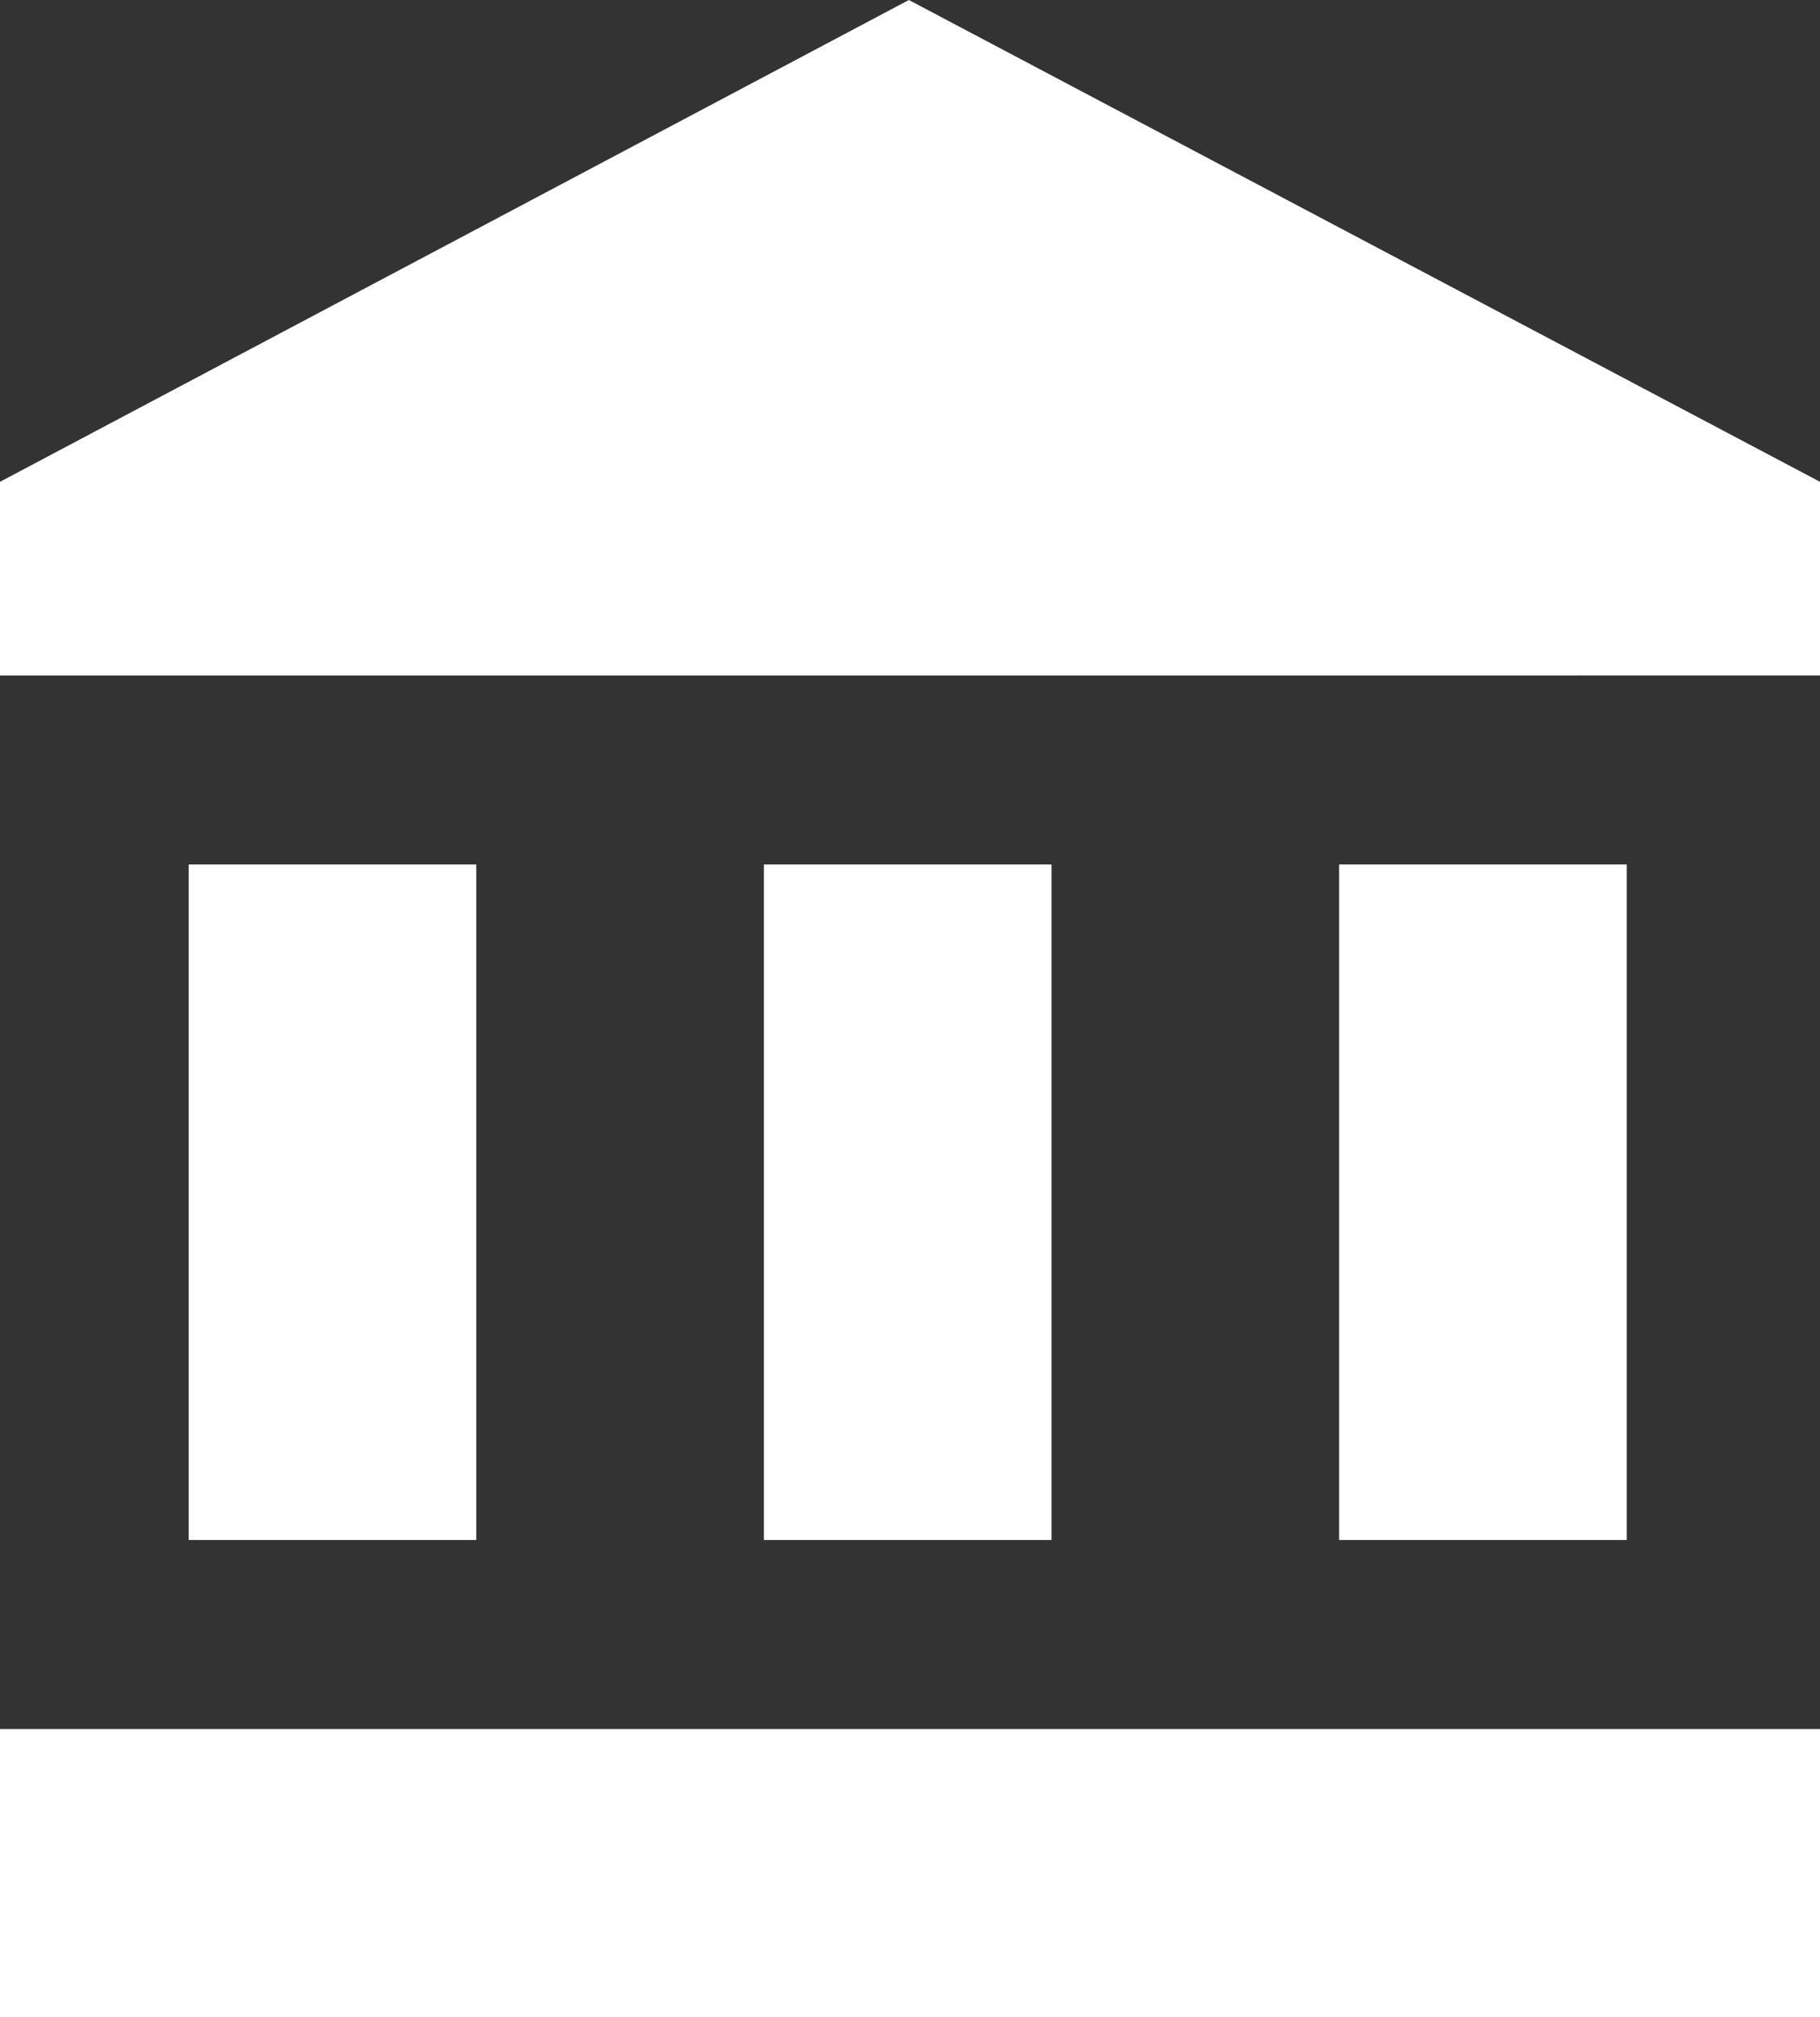
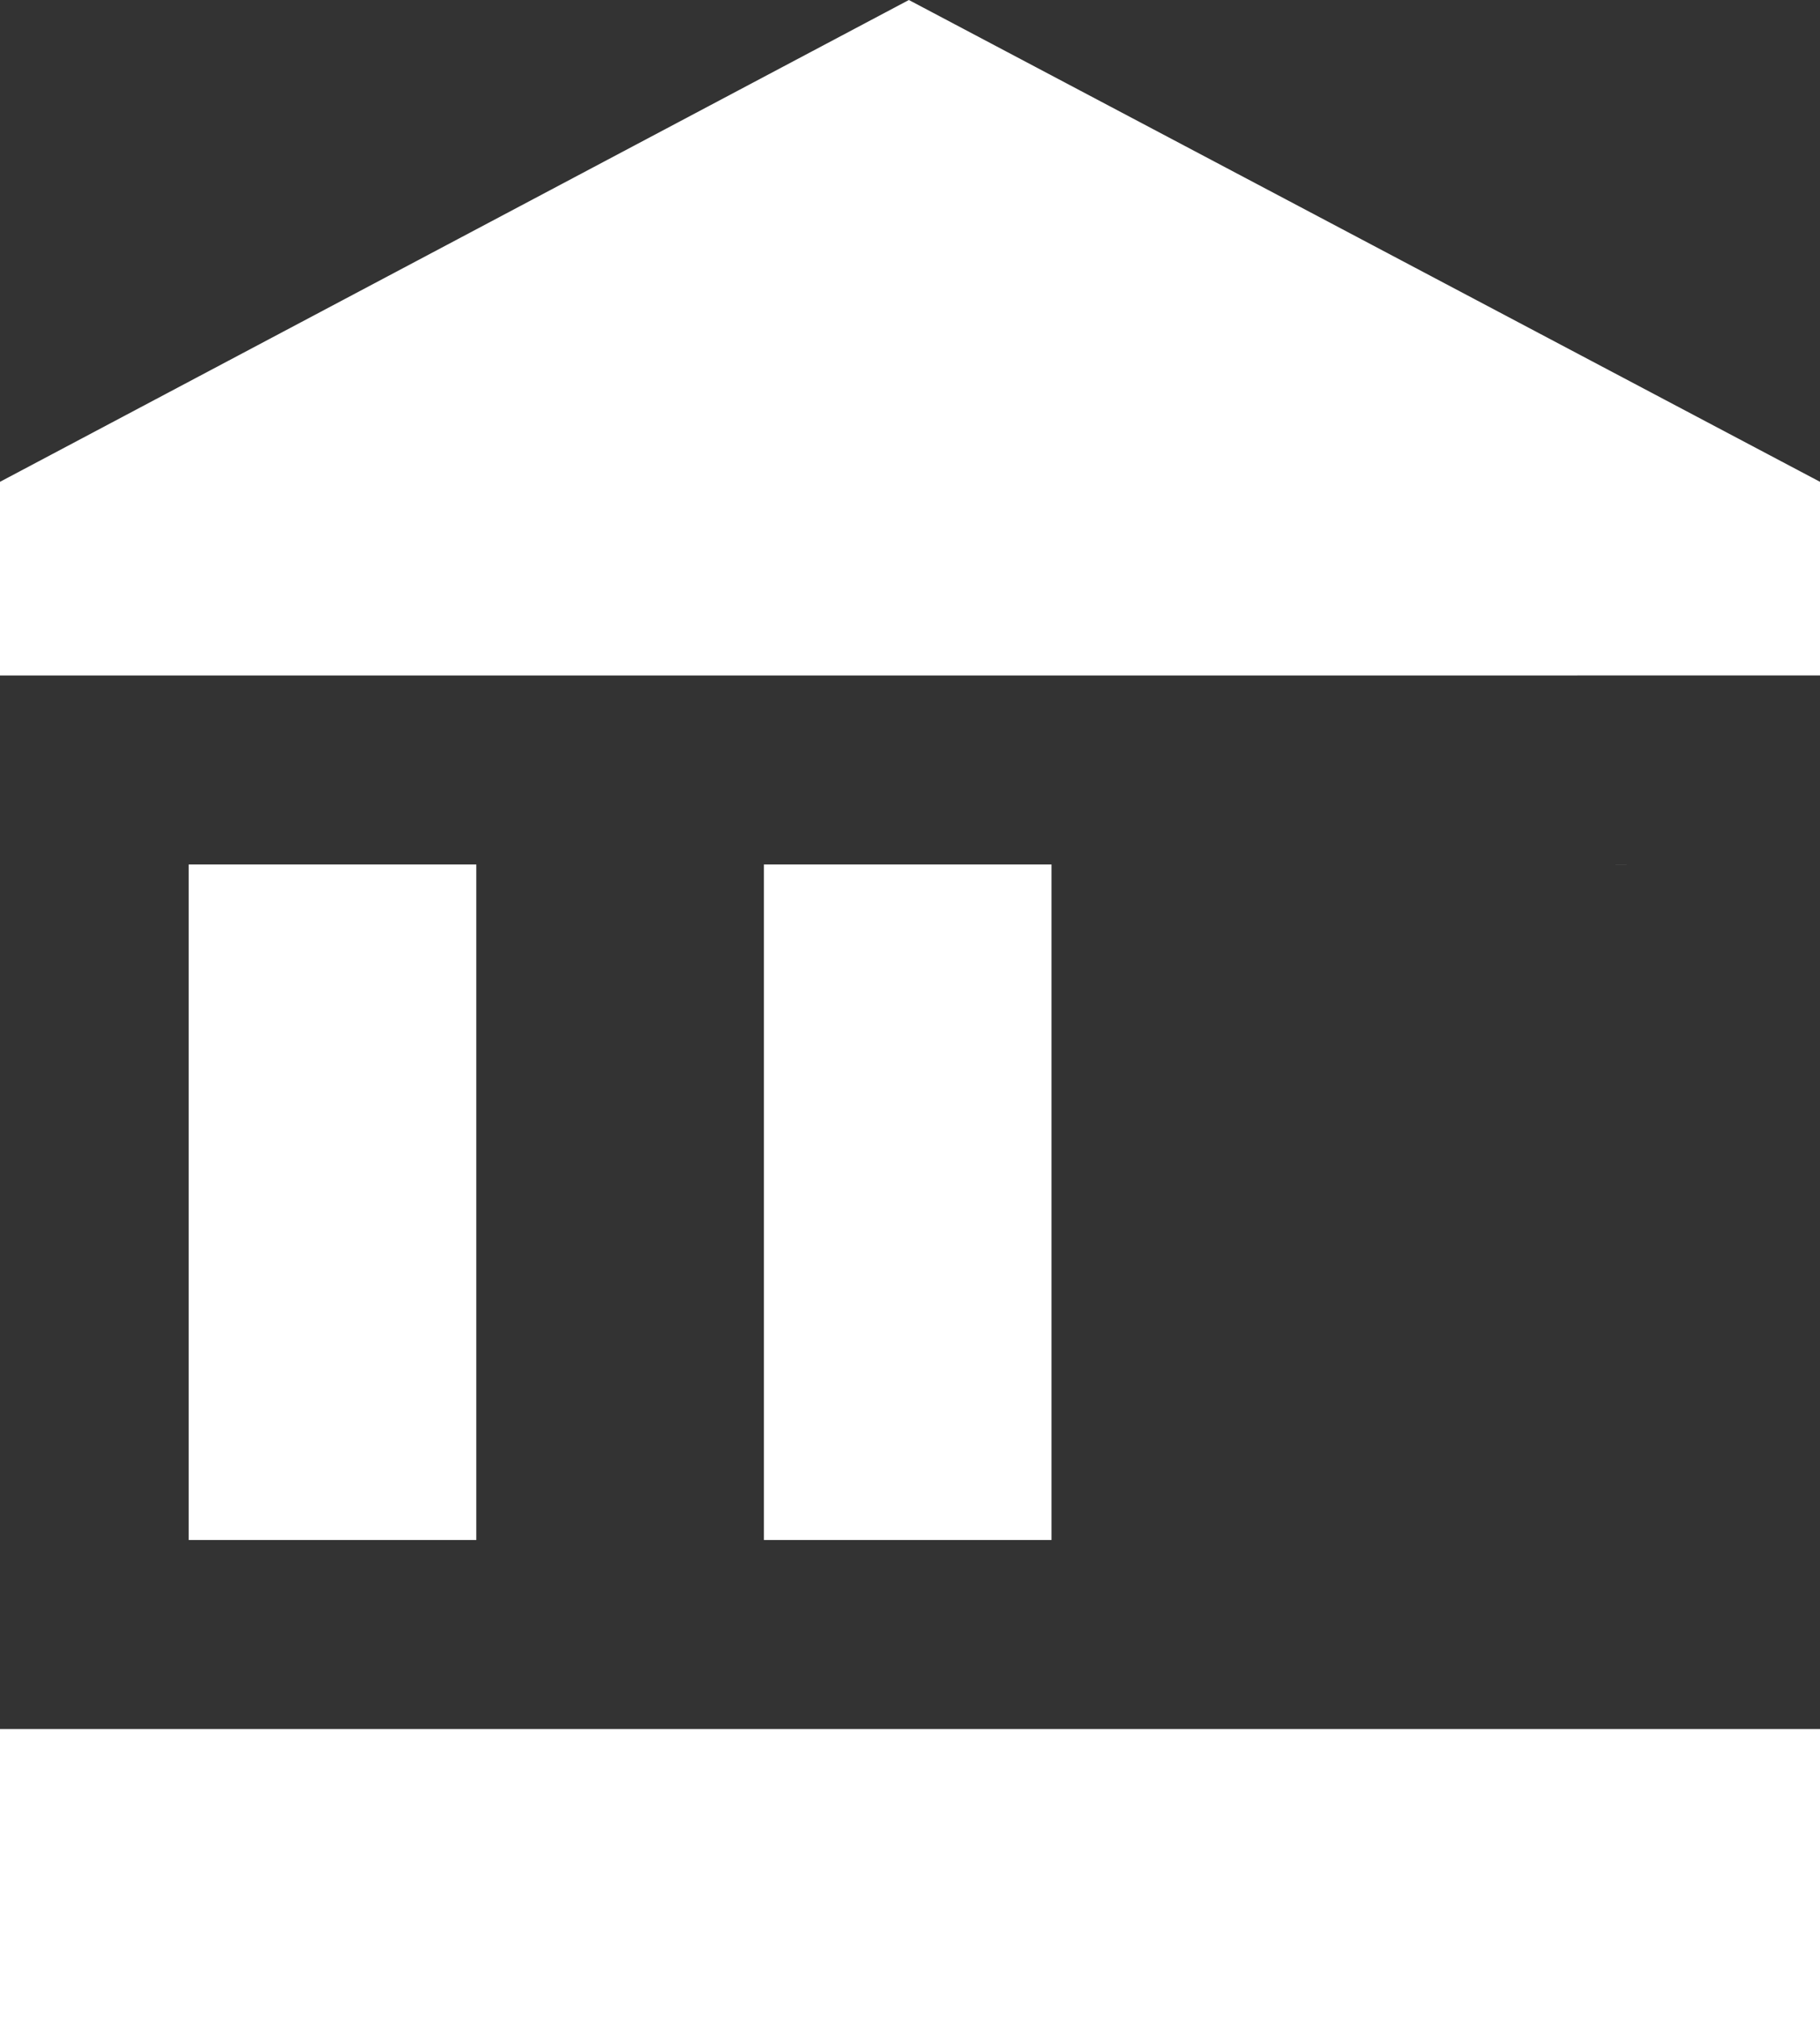
<svg xmlns="http://www.w3.org/2000/svg" width="37" height="41" viewBox="0 0 37 41">
  <rect x="0" y="0" width="37" height="41" fill="#333333" stroke="none" />
-   <path fill="#FFF" fill-rule="evenodd" d="M18.477 0L37 9.793v3.936H0V9.793L18.477 0zm8.747 17.571h5.847v13.73h-5.847V17.57zM0 41v-5.857h37V41H0zm15.53-23.429h5.847v13.73H15.53V17.57zm-11.694 0h5.847v13.73H3.836V17.57z" />
+   <path fill="#FFF" fill-rule="evenodd" d="M18.477 0L37 9.793v3.936H0V9.793L18.477 0zm8.747 17.571h5.847v13.73V17.57zM0 41v-5.857h37V41H0zm15.53-23.429h5.847v13.73H15.53V17.57zm-11.694 0h5.847v13.73H3.836V17.57z" />
</svg>